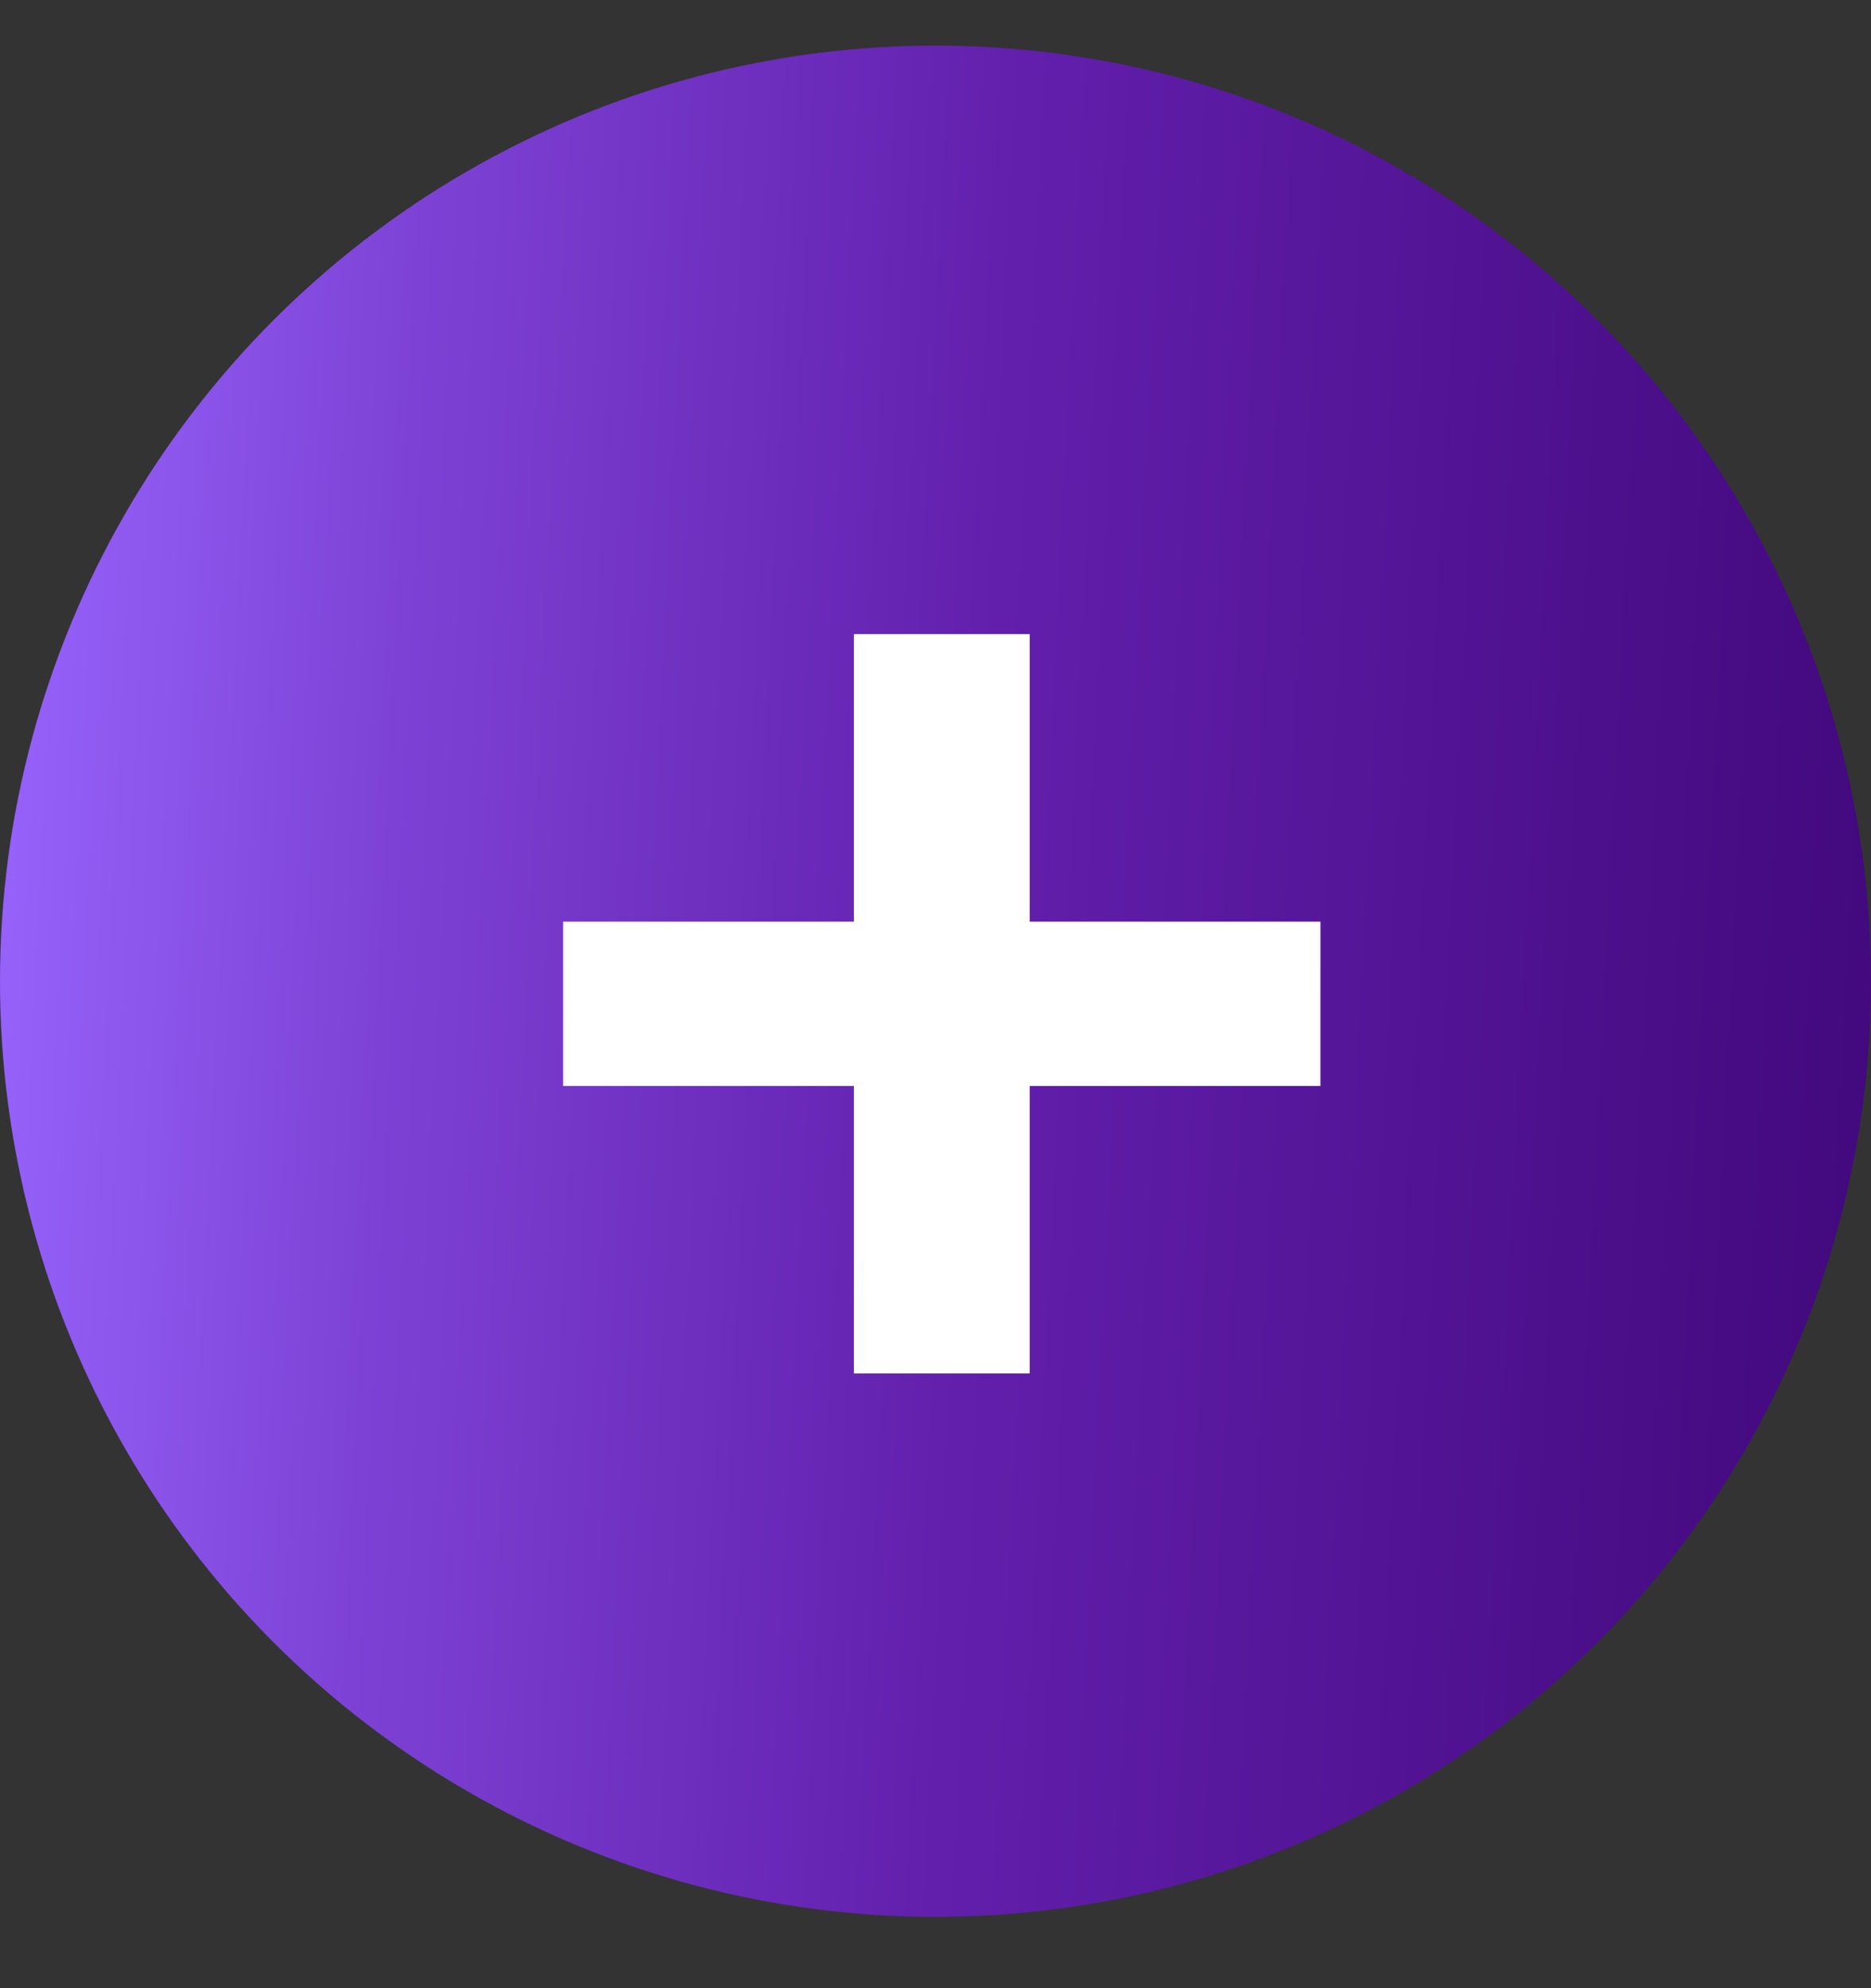
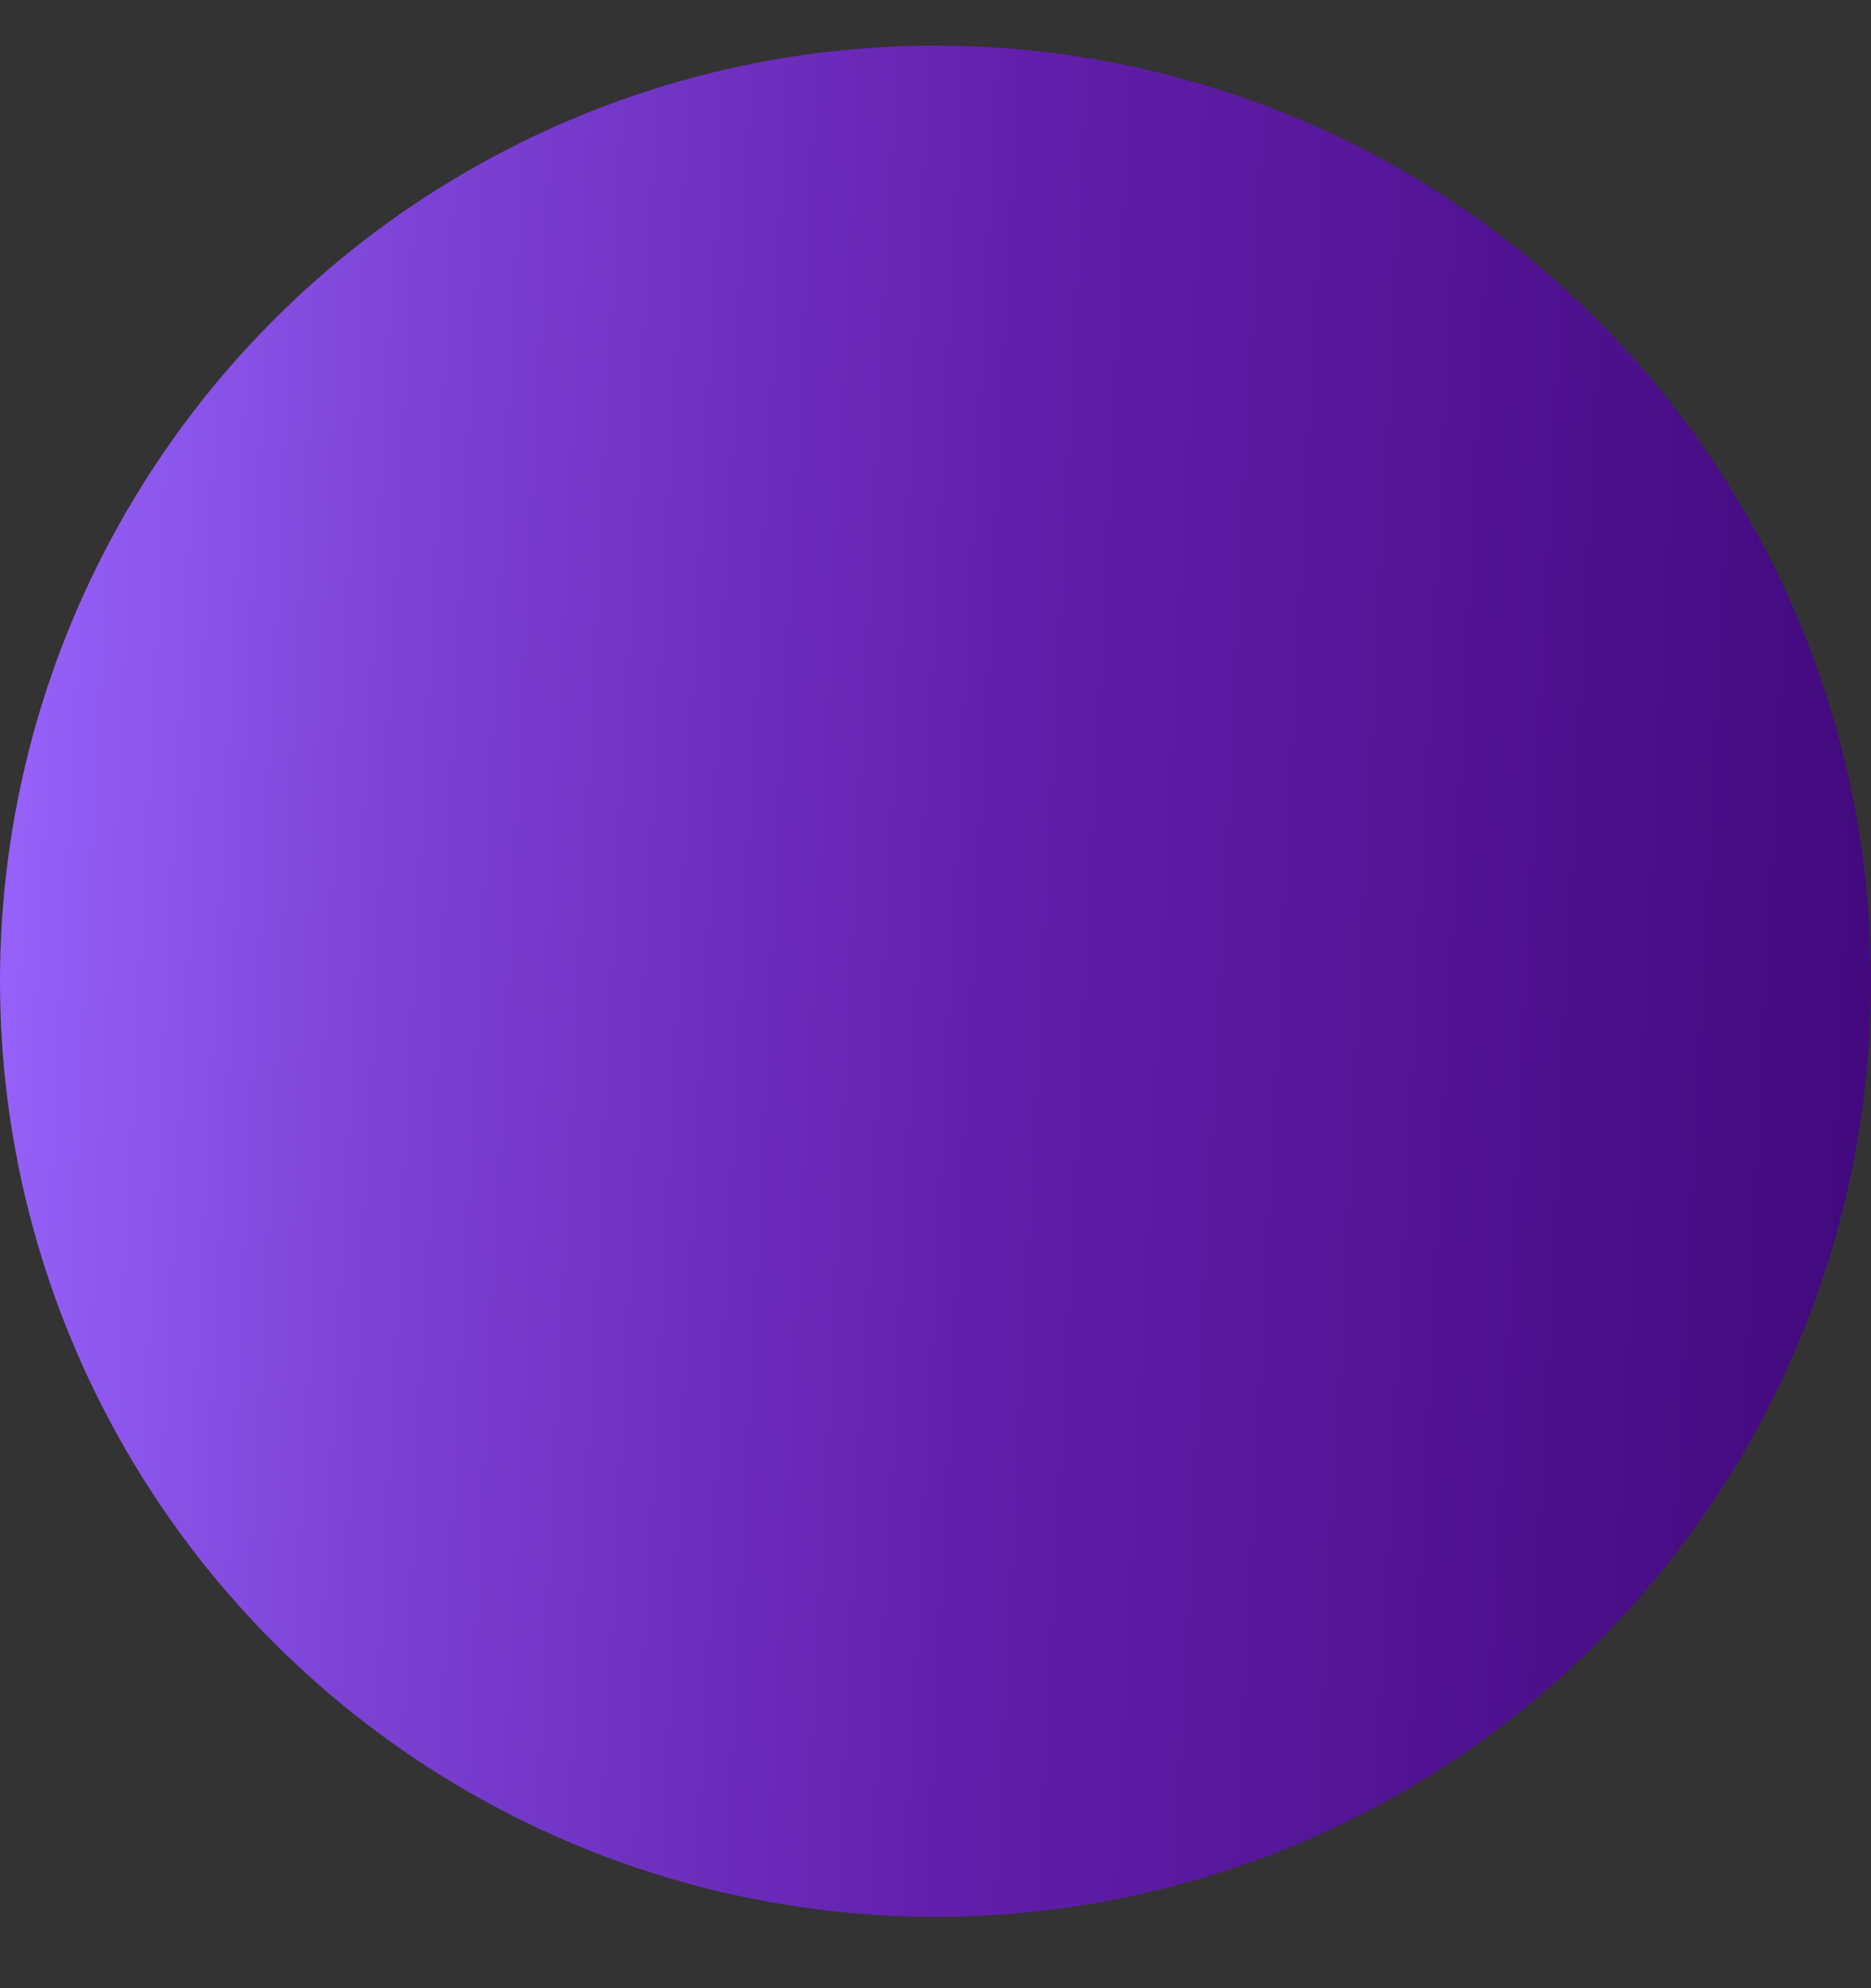
<svg xmlns="http://www.w3.org/2000/svg" width="32" height="34" viewBox="0 0 32 34" fill="none">
  <rect x="0" y="0" width="32" height="34" fill="#333333" stroke="none" />
  <circle cx="16" cy="16.78" r="16" fill="url(#paint0_linear_109_1358)" />
-   <path d="M14.604 23.488V10.844H17.611V23.488H14.604ZM9.631 18.571V15.761H22.584V18.571H9.631Z" fill="white" />
  <defs>
    <linearGradient id="paint0_linear_109_1358" x1="1.1183e-06" y1="-2.72" x2="35.617" y2="-0.926" gradientUnits="userSpaceOnUse">
      <stop stop-color="#9966FF" />
      <stop offset="0.211" stop-color="#7D42D5" />
      <stop offset="0.496" stop-color="#621FAC" />
      <stop offset="1" stop-color="#3D0575" />
      <stop offset="1" />
    </linearGradient>
  </defs>
</svg>